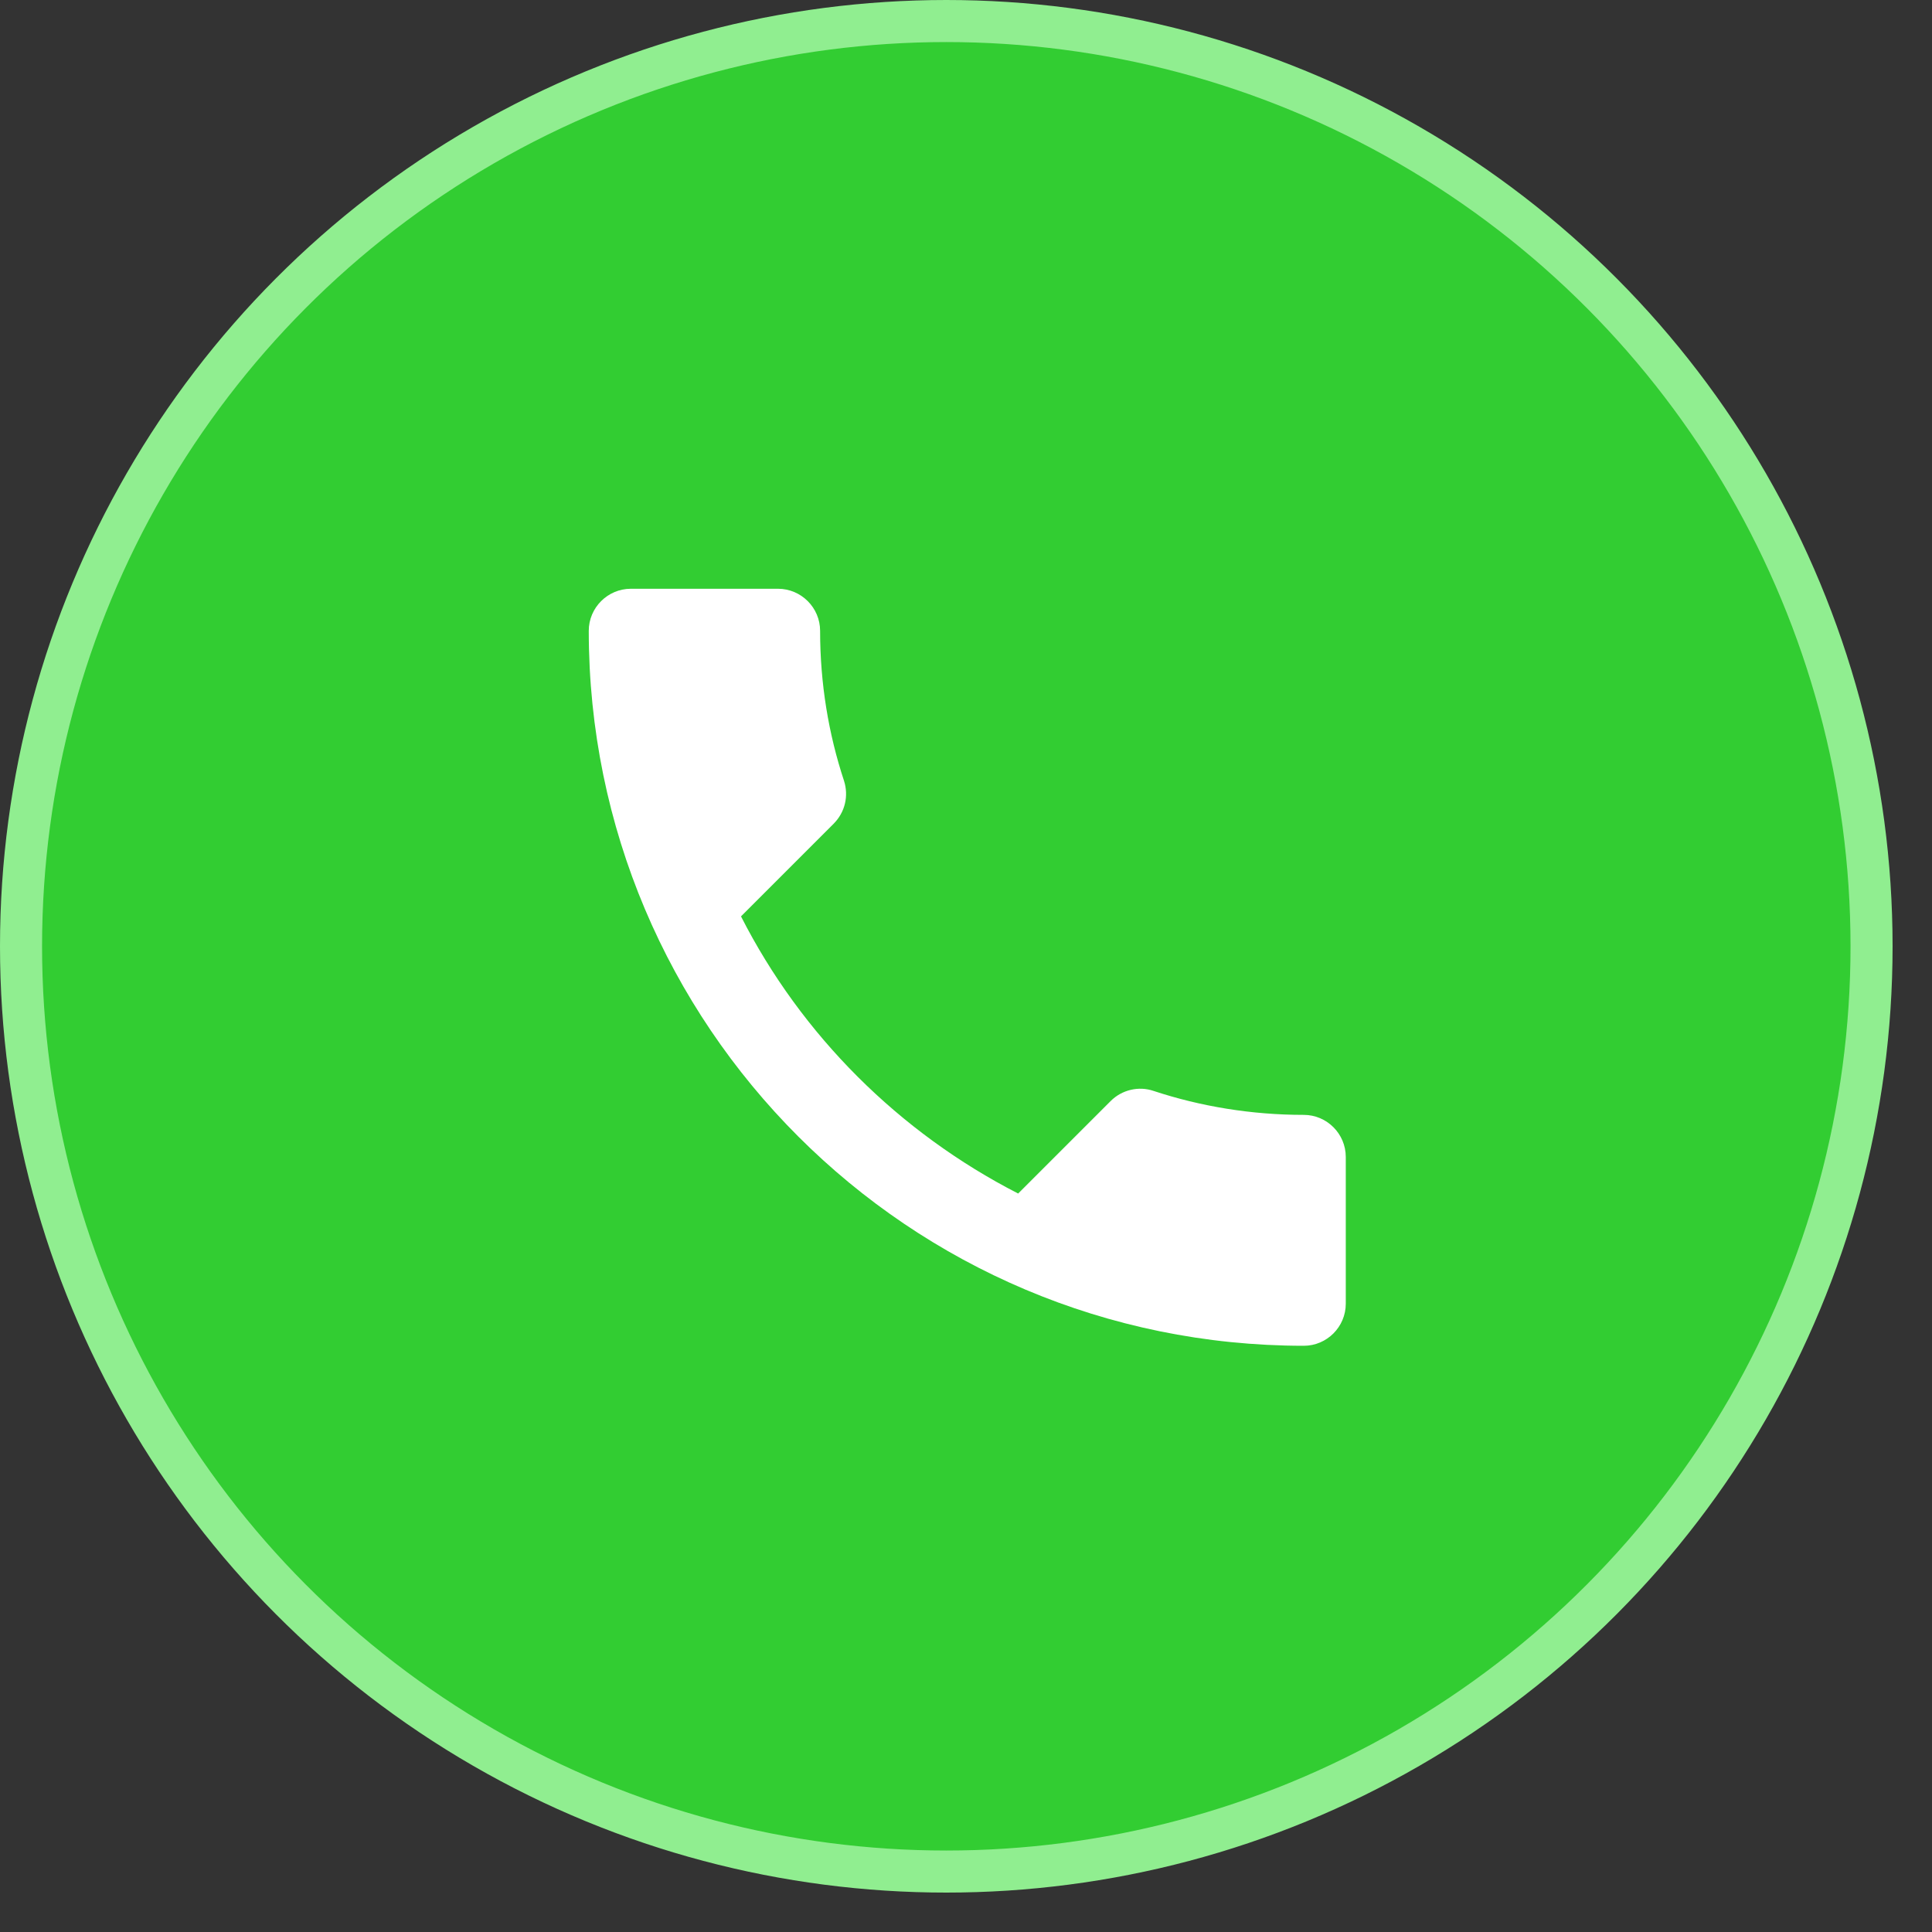
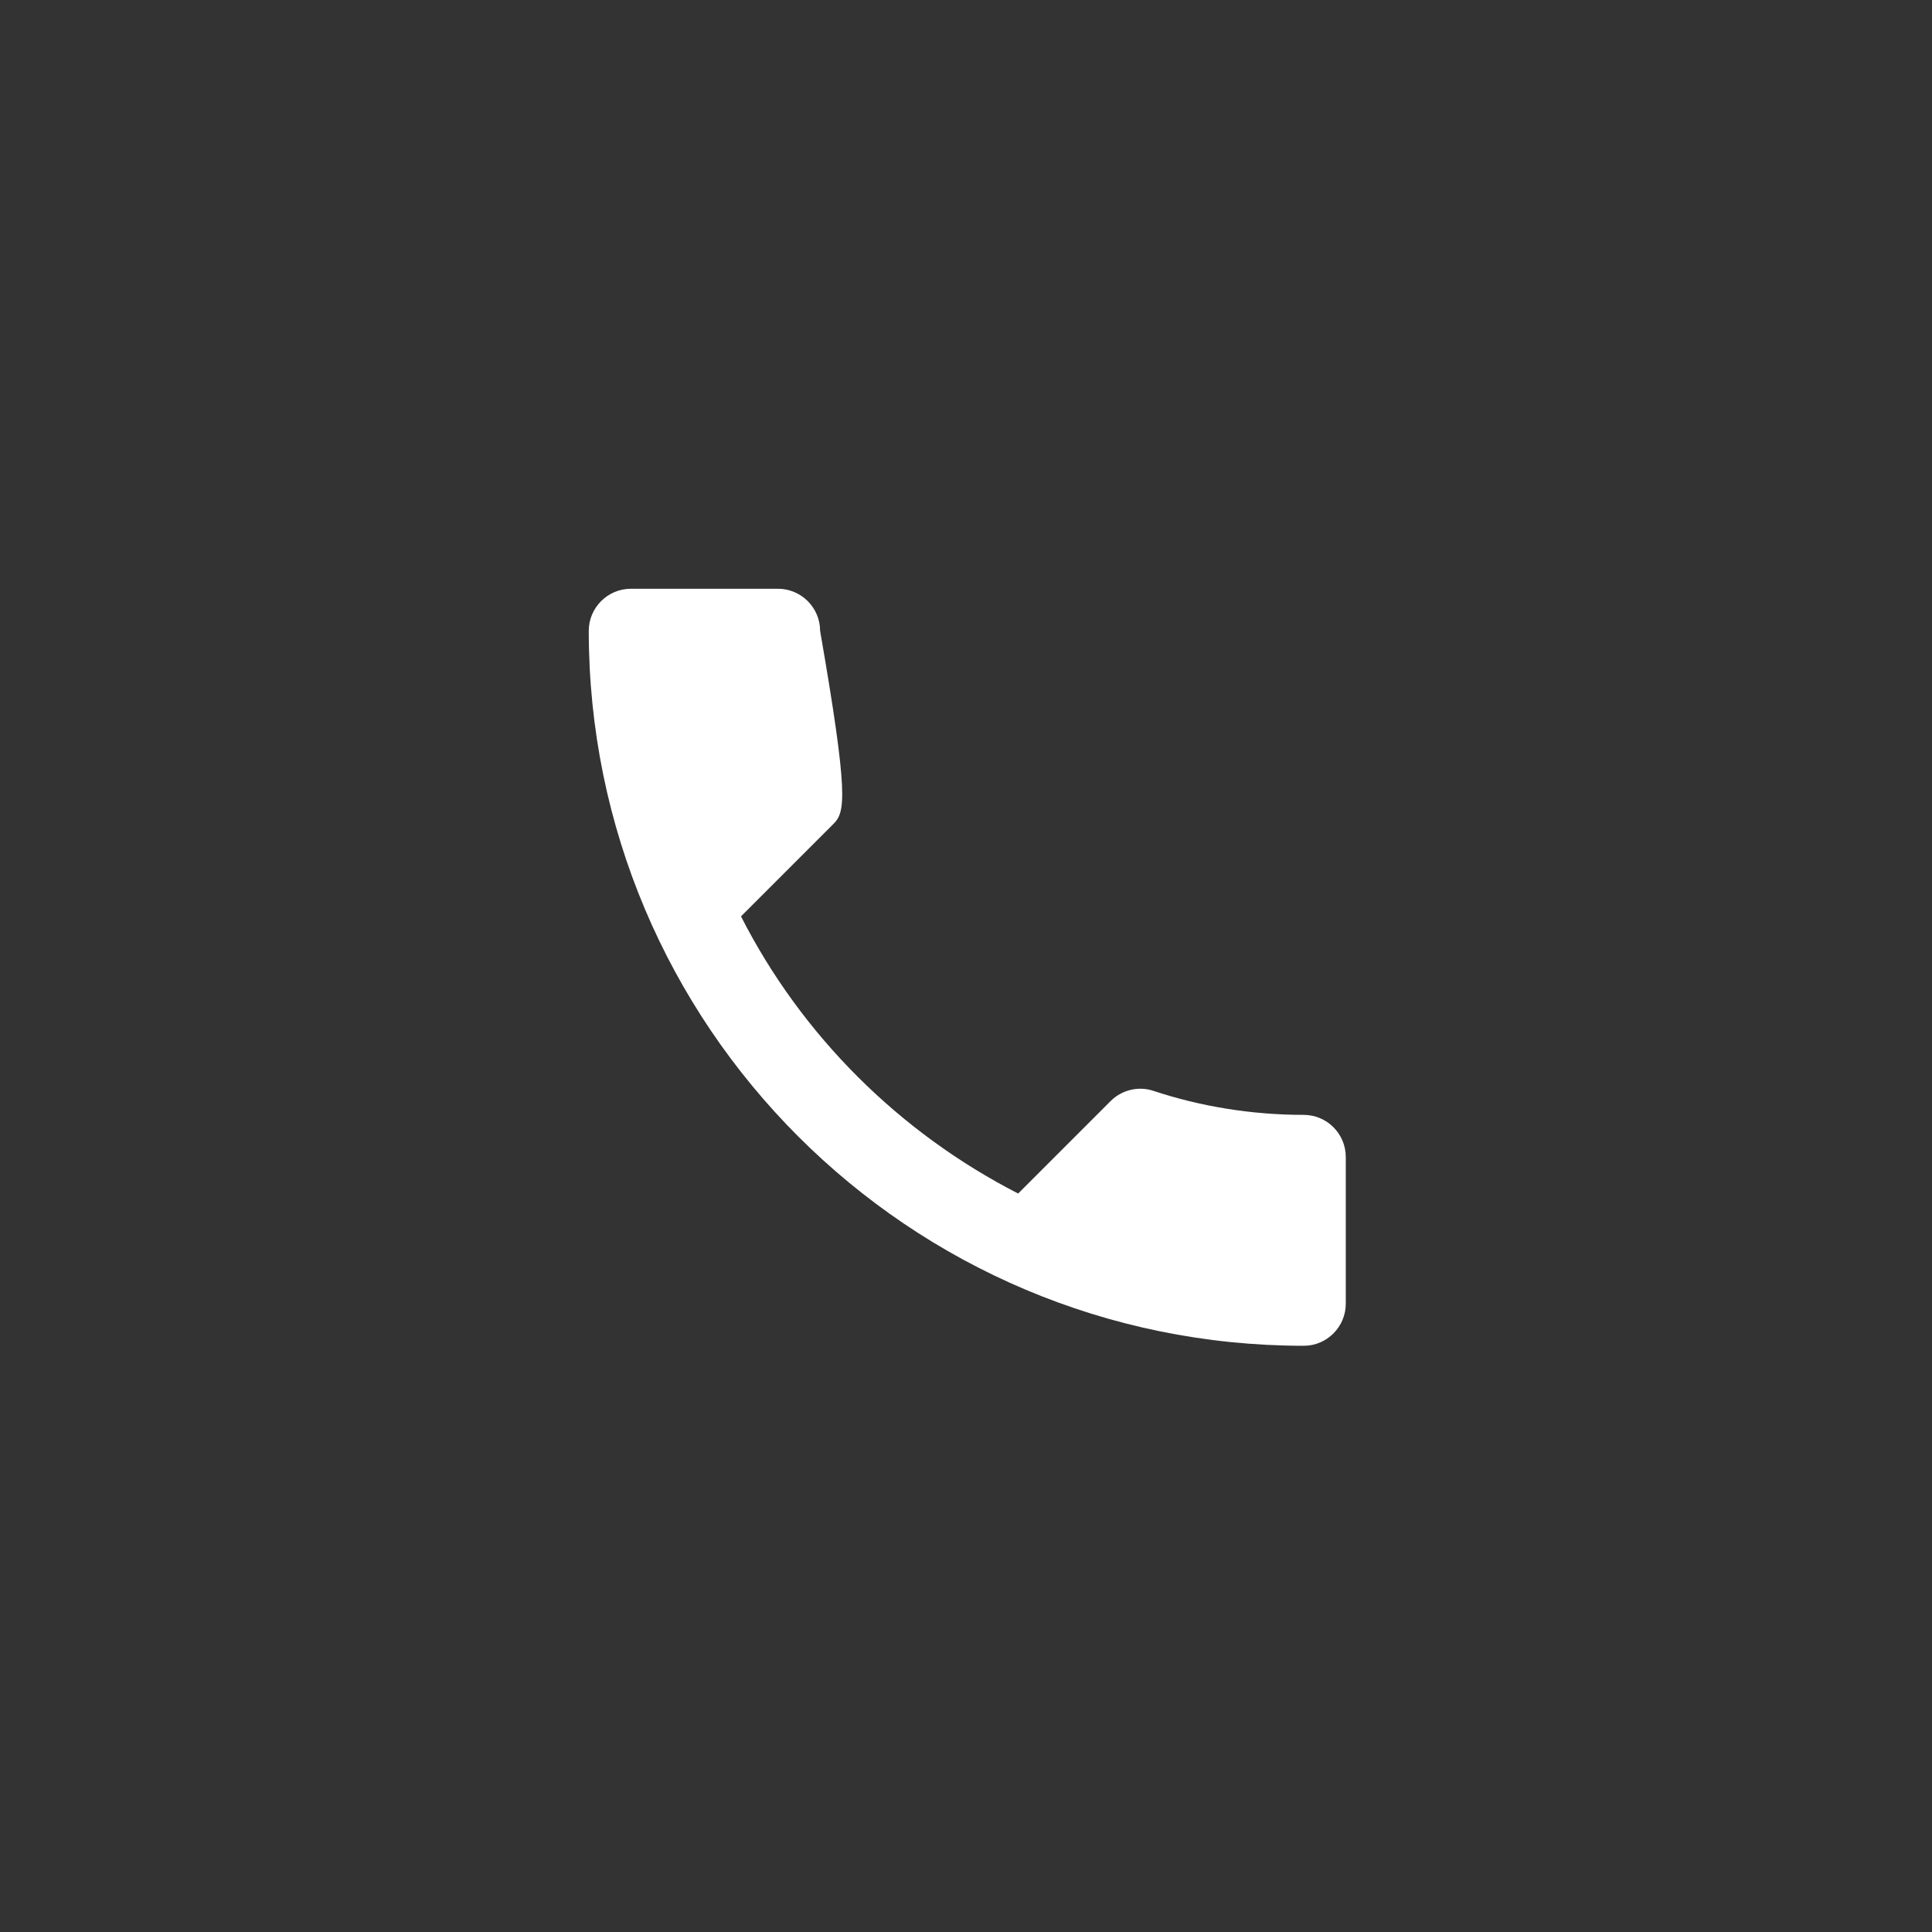
<svg xmlns="http://www.w3.org/2000/svg" width="35" height="35" viewBox="0 0 35 35" fill="none">
  <rect x="0" y="0" width="35" height="35" fill="#333333" stroke="none" />
  <g clip-path="url(#clip0_58_18653)">
-     <circle cx="17.143" cy="17.143" r="16.762" fill="#32CD32" stroke="#90EE90" stroke-width="0.762" />
-     <path d="M13.424 16.601C14.521 18.757 16.289 20.517 18.445 21.622L20.121 19.946C20.327 19.74 20.632 19.672 20.898 19.763C21.752 20.045 22.674 20.197 23.619 20.197C24.038 20.197 24.38 20.54 24.38 20.959L24.38 23.618C24.38 24.037 24.038 24.38 23.619 24.38C16.464 24.38 10.666 18.582 10.666 11.428C10.666 11.009 11.009 10.666 11.428 10.666L14.095 10.666C14.514 10.666 14.857 11.009 14.857 11.428C14.857 12.38 15.009 13.294 15.291 14.148C15.375 14.414 15.314 14.711 15.1 14.925L13.424 16.601Z" fill="white" />
+     <path d="M13.424 16.601C14.521 18.757 16.289 20.517 18.445 21.622L20.121 19.946C20.327 19.74 20.632 19.672 20.898 19.763C21.752 20.045 22.674 20.197 23.619 20.197C24.038 20.197 24.38 20.54 24.38 20.959L24.38 23.618C24.38 24.037 24.038 24.38 23.619 24.38C16.464 24.38 10.666 18.582 10.666 11.428C10.666 11.009 11.009 10.666 11.428 10.666L14.095 10.666C14.514 10.666 14.857 11.009 14.857 11.428C15.375 14.414 15.314 14.711 15.1 14.925L13.424 16.601Z" fill="white" />
  </g>
  <defs>
    <clipPath id="clip0_58_18653">
      <rect width="34.286" height="34.286" fill="white" />
    </clipPath>
  </defs>
</svg>